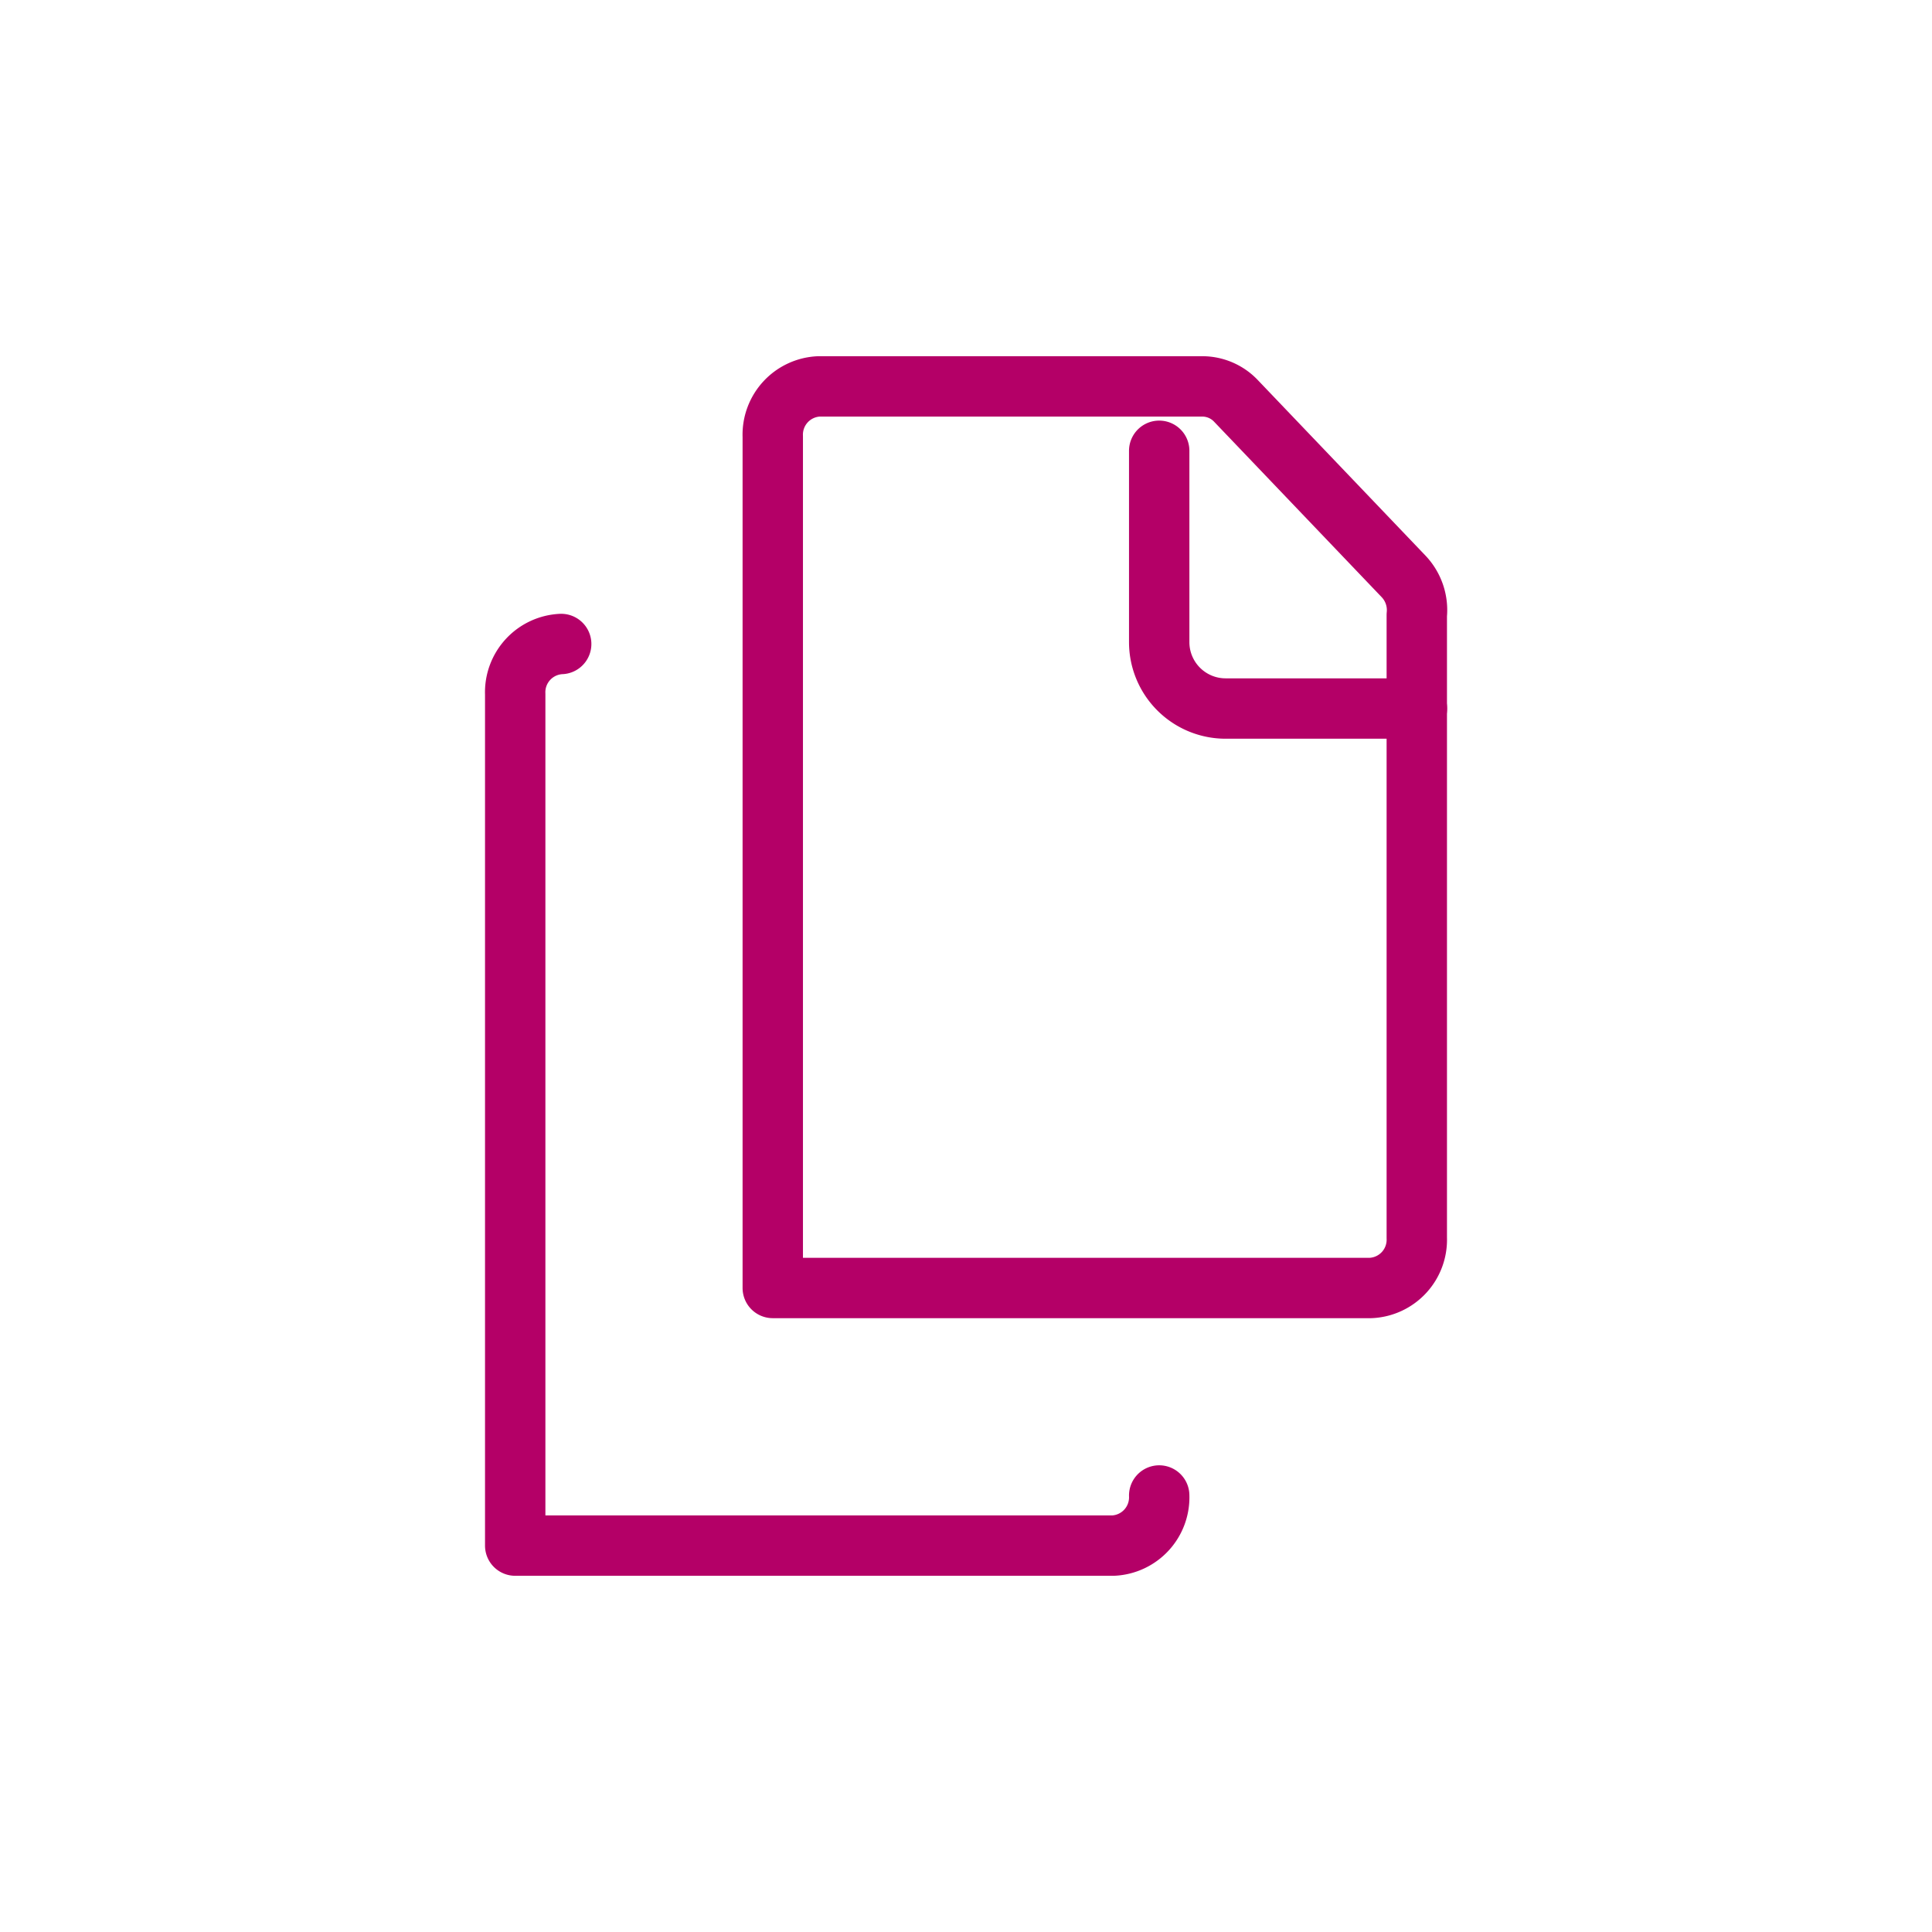
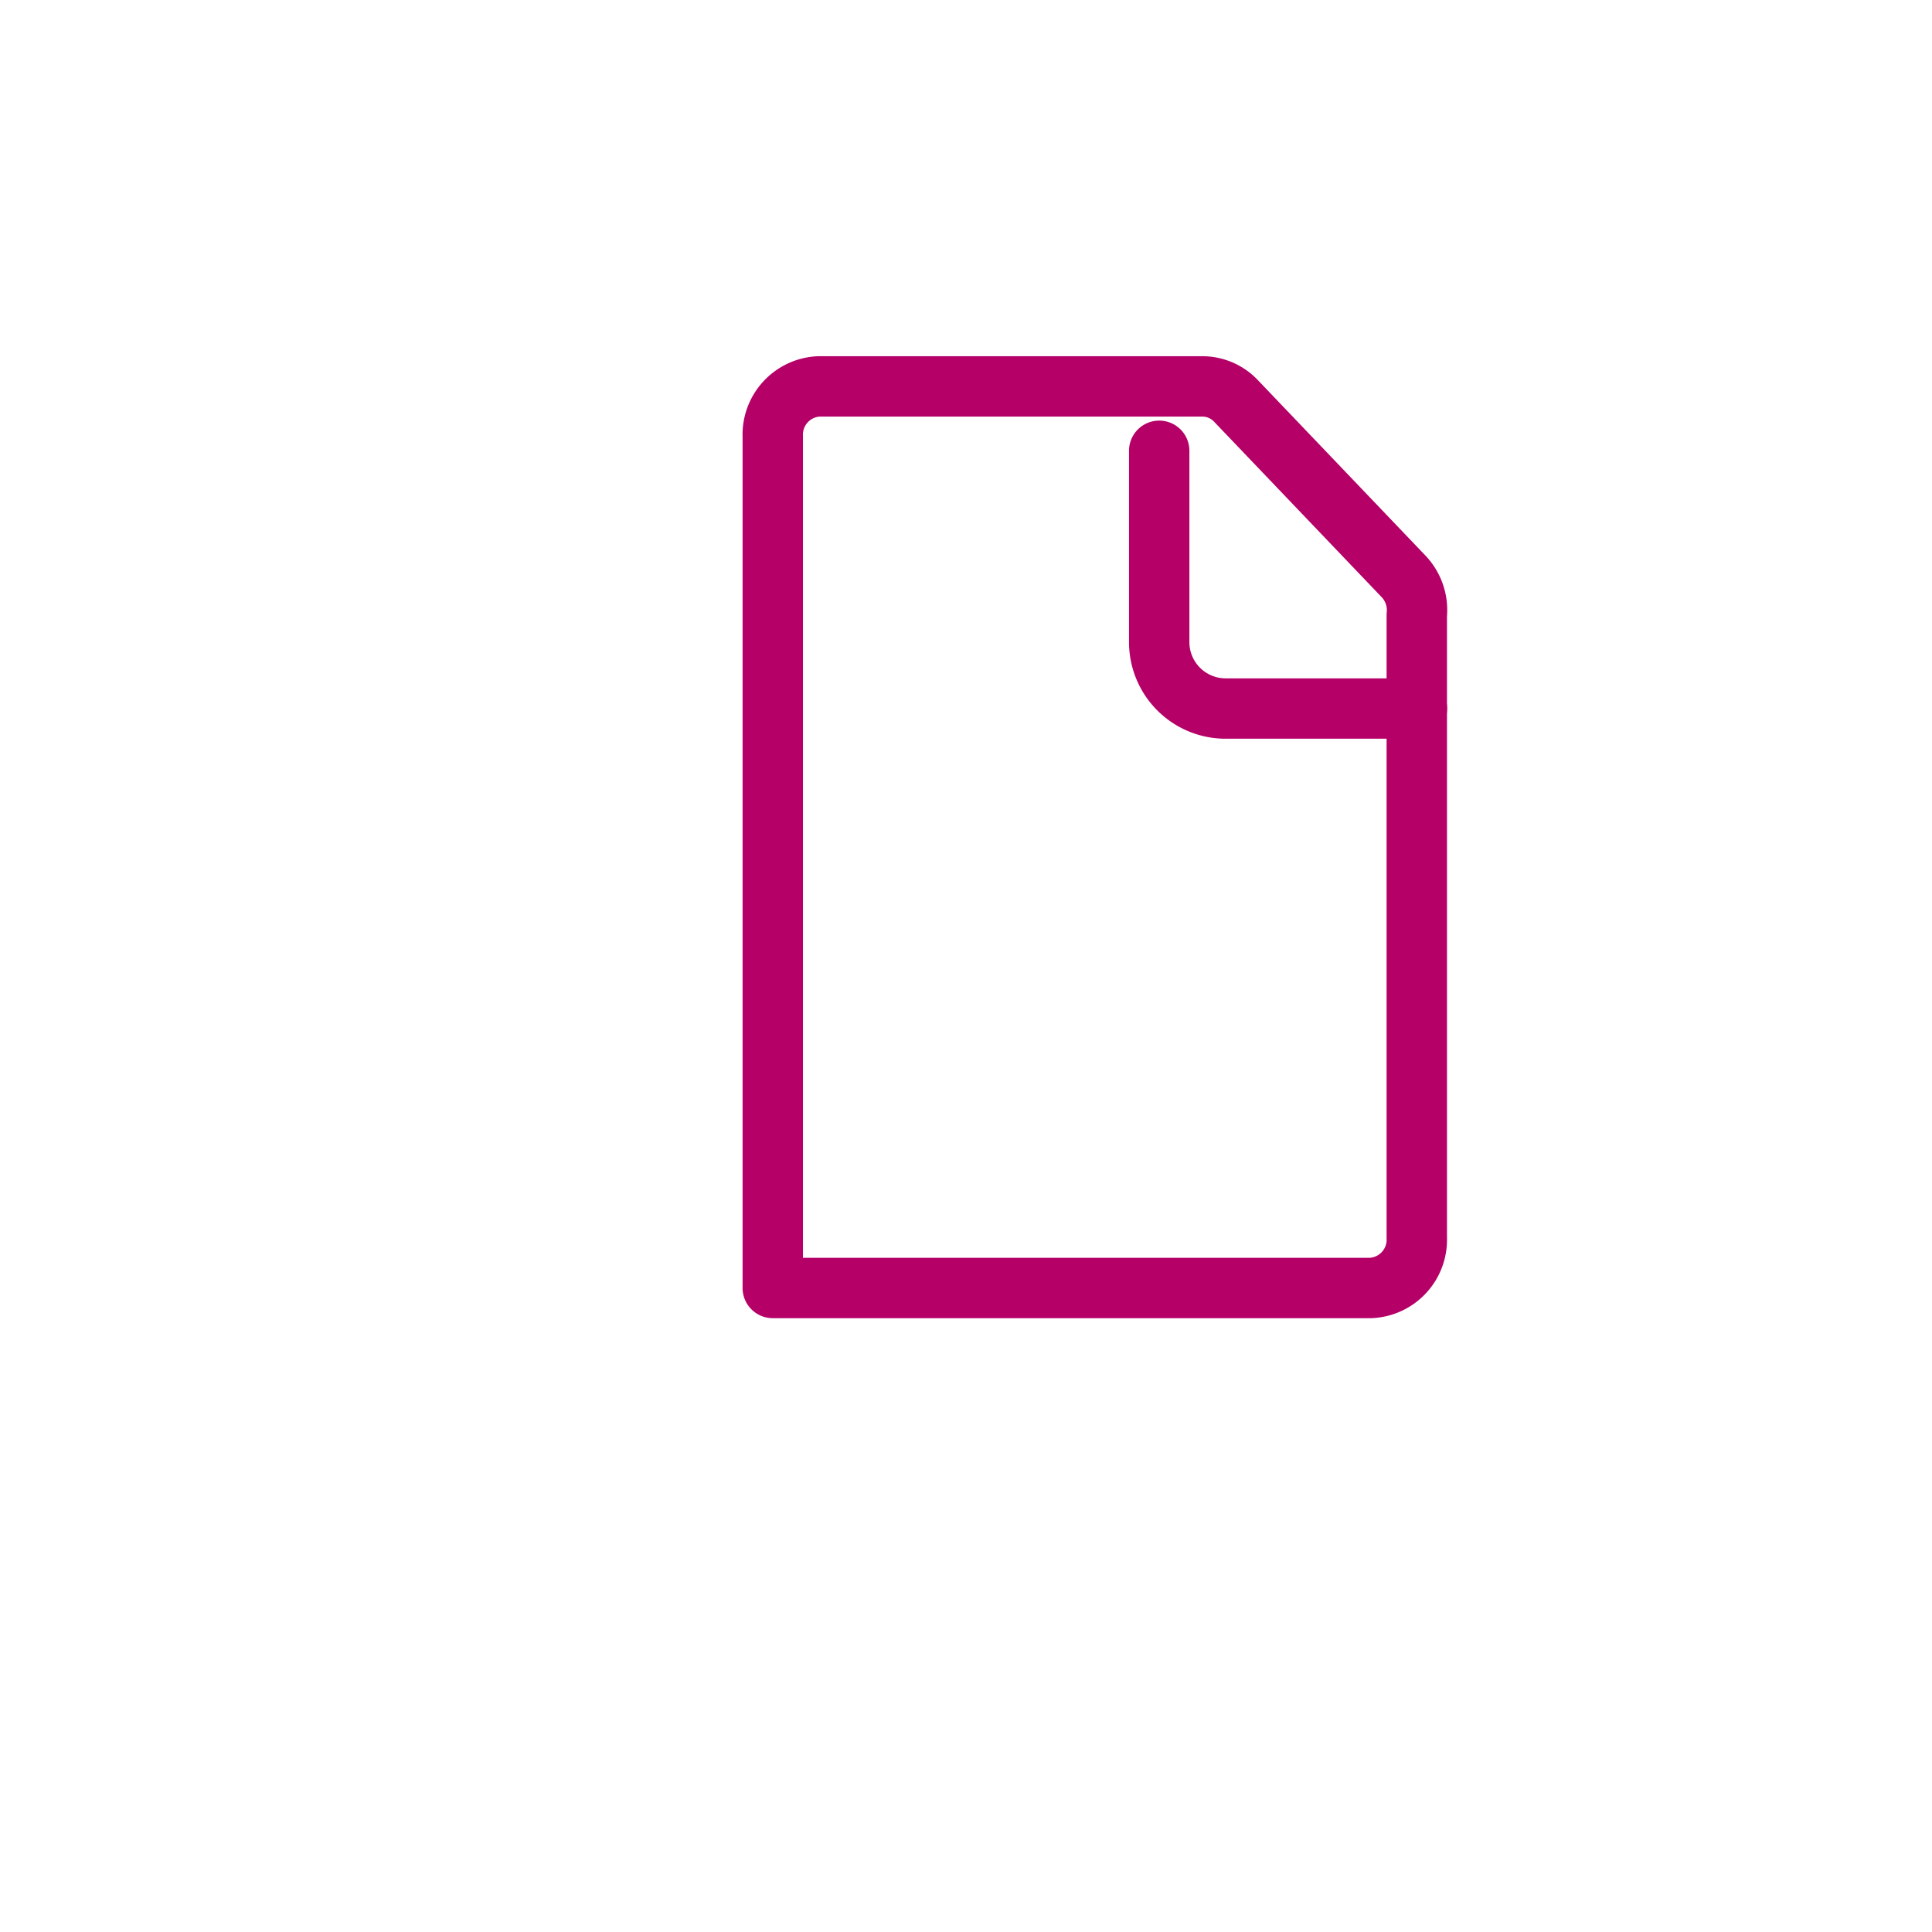
<svg xmlns="http://www.w3.org/2000/svg" width="64" height="64" viewBox="0 0 64 64">
  <g data-name="グループ 89599" fill="none" stroke="#b40067" stroke-linecap="round" stroke-linejoin="round" stroke-width="2">
    <path data-name="パス 53512" d="M46.933 20.375v20.631a1.6 1.6 0 01-1.523 1.66H25.599V14.46a1.6 1.6 0 011.523-1.66h12.715a1.537 1.537 0 011.114.489l5.54 5.8a1.622 1.622 0 01.442 1.286z" />
-     <path data-name="パス 53513" d="M38.4 49.54a1.6 1.6 0 01-1.523 1.66h-19.81V22.993a1.6 1.6 0 011.523-1.66" />
    <path data-name="パス 53514" d="M38.4 14.933v6.338a2.2 2.2 0 002.2 2.2h6.338" />
  </g>
</svg>